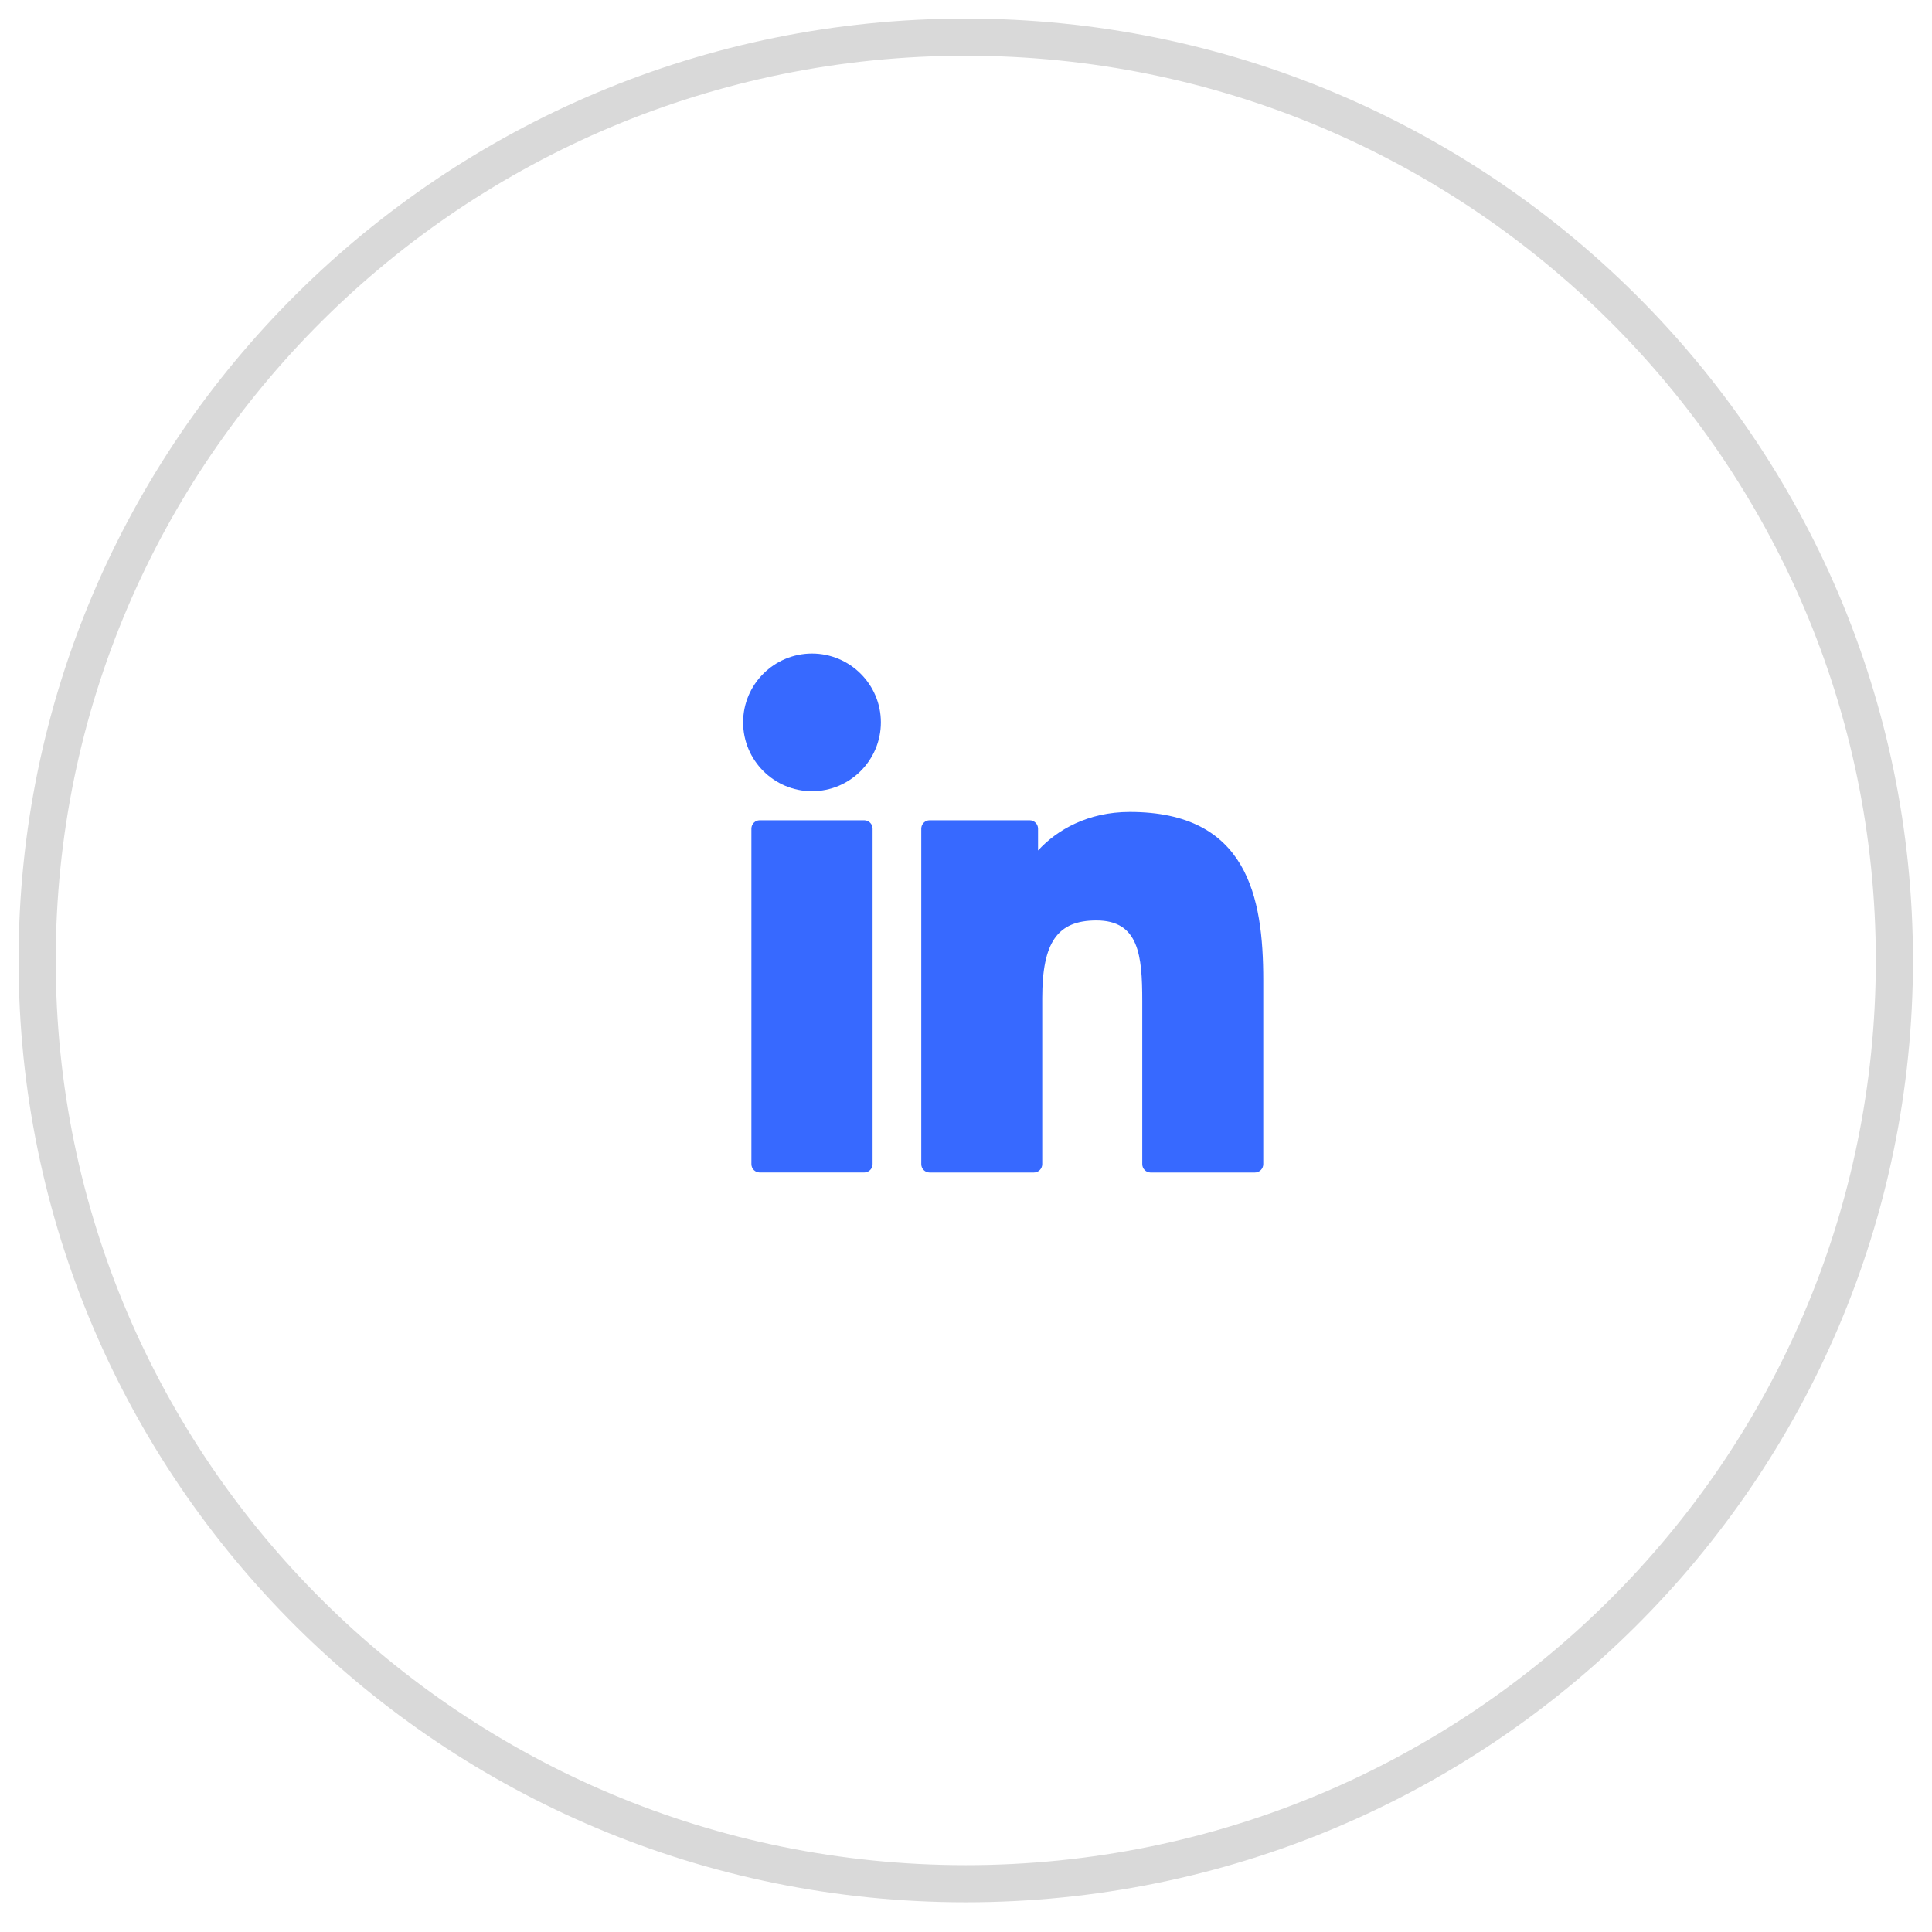
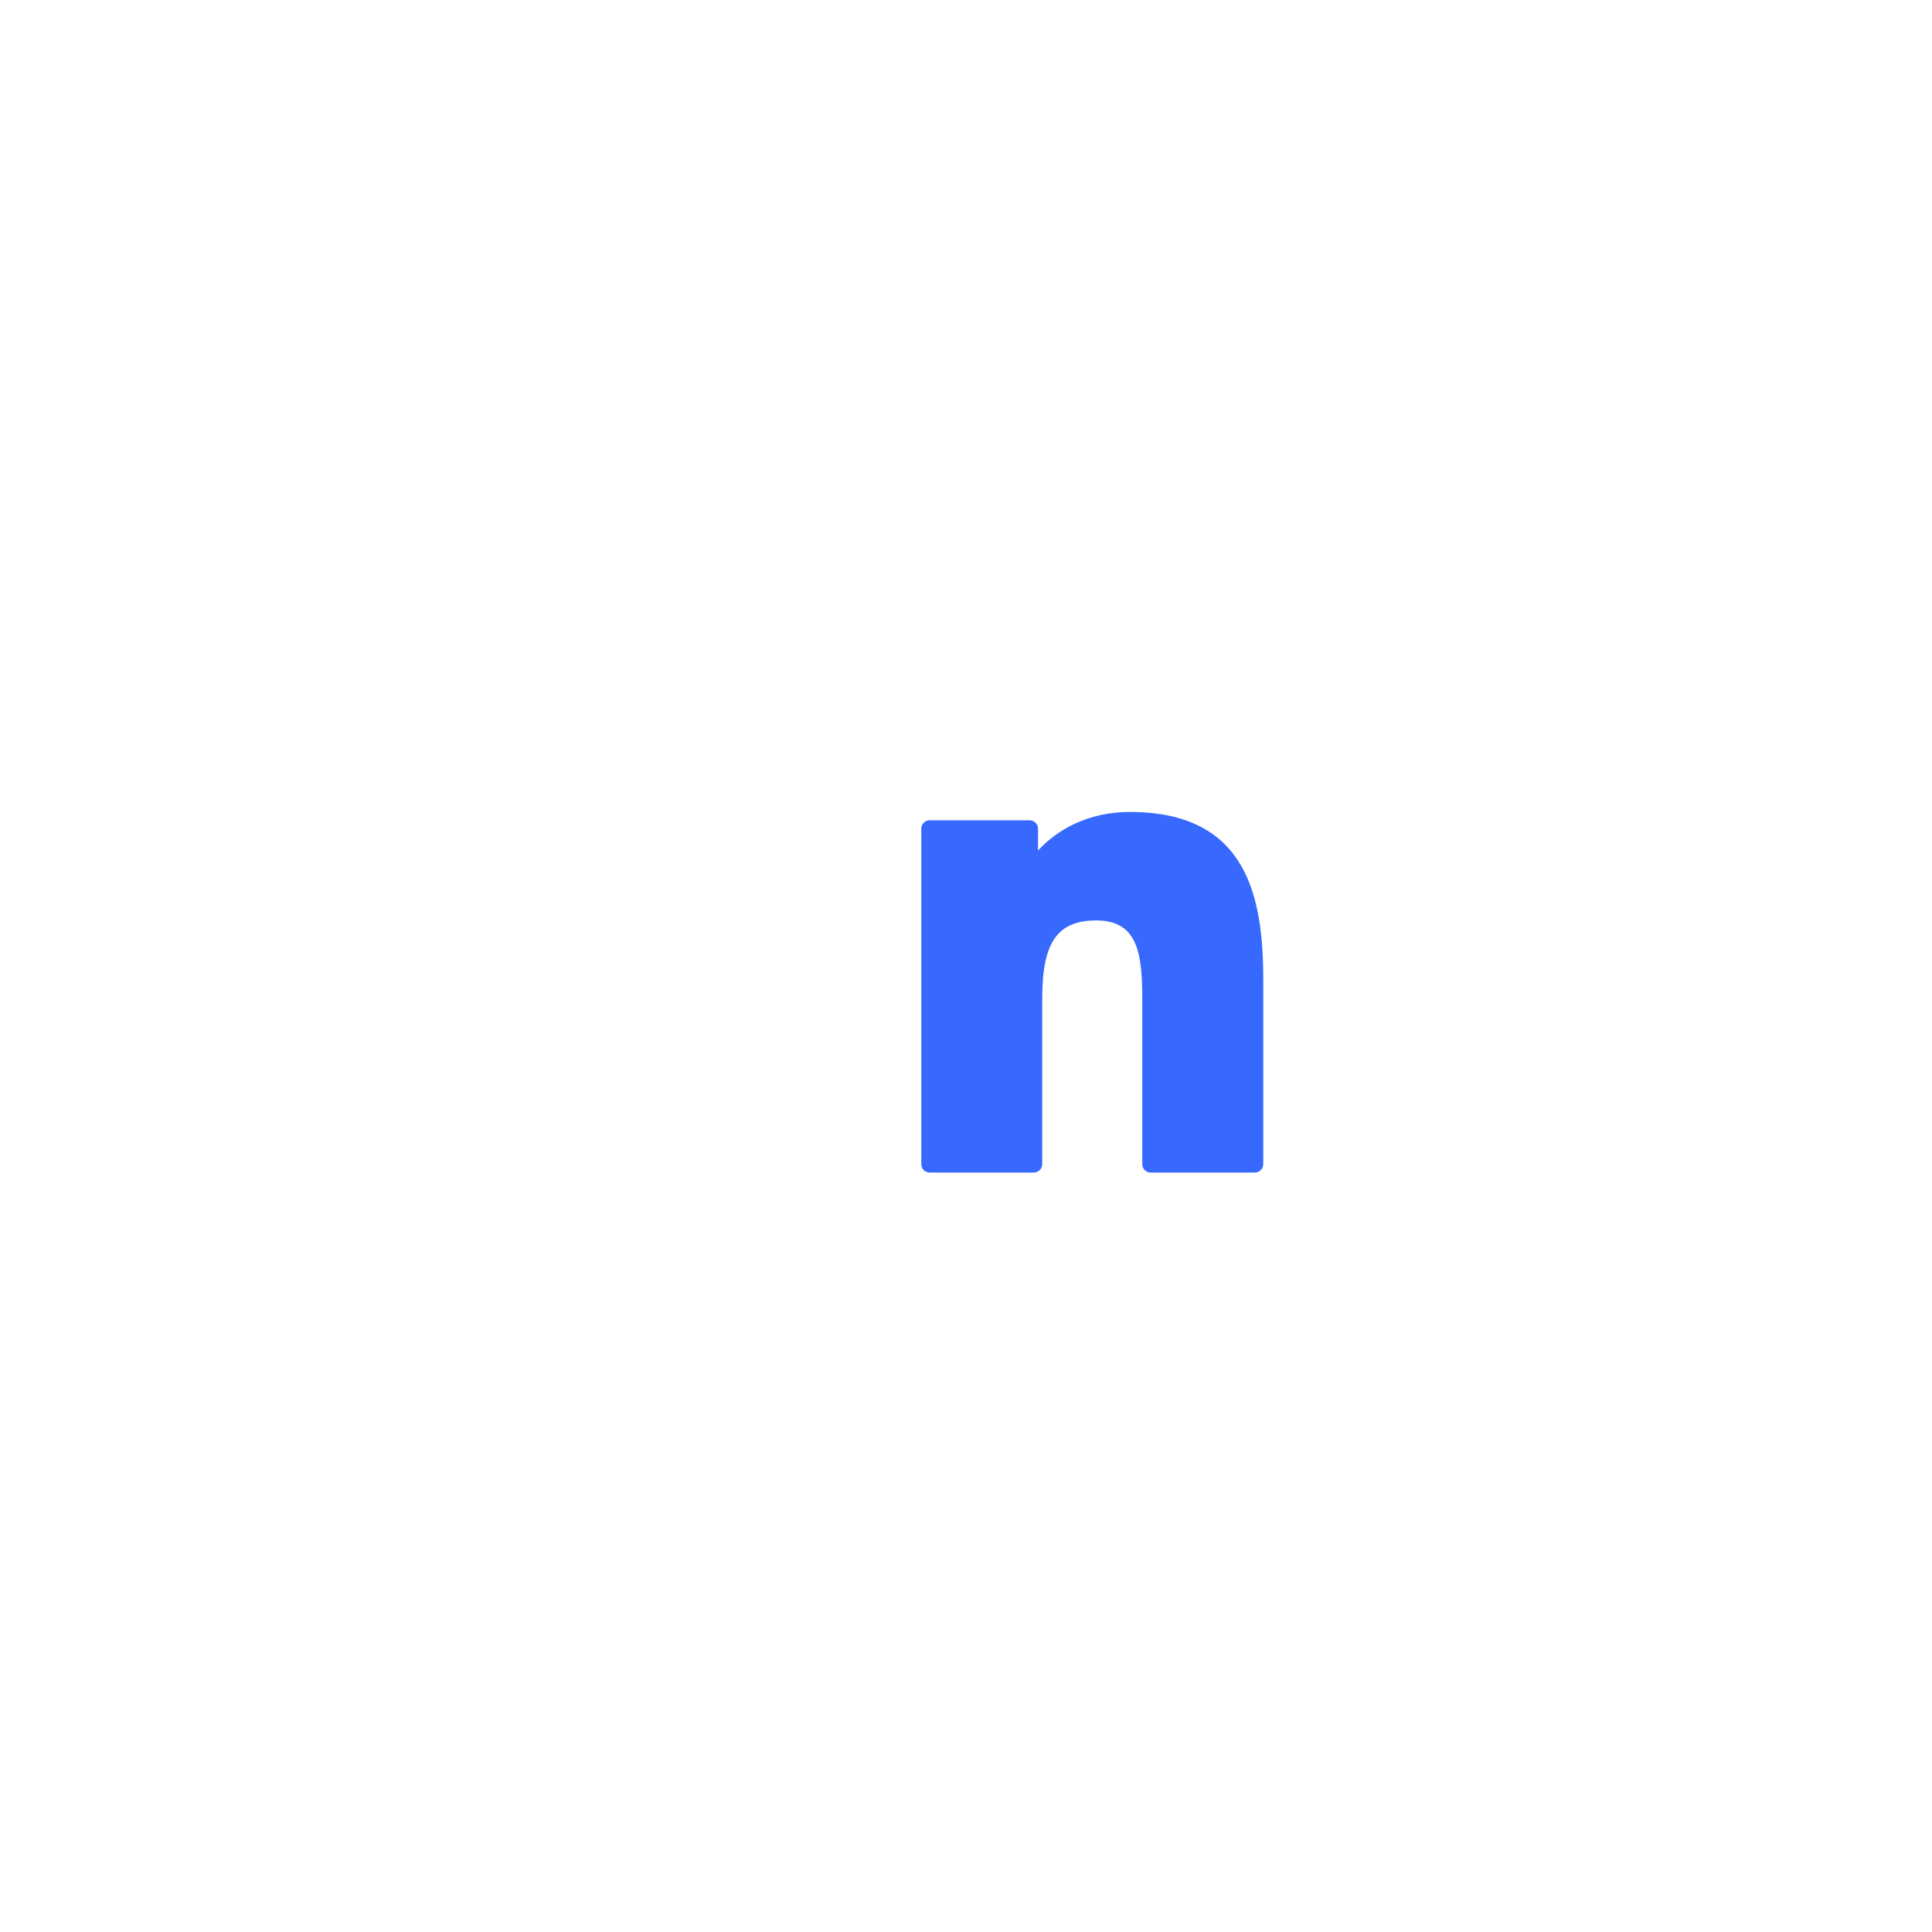
<svg xmlns="http://www.w3.org/2000/svg" width="52" height="52" viewBox="0 0 52 52" fill="none">
-   <path d="M25.994 50.701C39.798 50.701 50.988 39.575 50.988 25.85C50.988 12.126 39.798 1 25.994 1C12.19 1 1 12.126 1 25.85C1 39.575 12.19 50.701 25.994 50.701Z" stroke="#D9D9D9" />
-   <path d="M23.26 22.078H20.449C20.325 22.078 20.224 22.179 20.224 22.304V31.333C20.224 31.457 20.325 31.558 20.449 31.558H23.26C23.385 31.558 23.486 31.457 23.486 31.333V22.304C23.486 22.179 23.385 22.078 23.26 22.078Z" fill="#3769FF" />
-   <path d="M21.855 17.59C20.833 17.59 20.001 18.421 20.001 19.442C20.001 20.464 20.833 21.296 21.855 21.296C22.877 21.296 23.709 20.464 23.709 19.442C23.709 18.421 22.877 17.59 21.855 17.59Z" fill="#3769FF" />
  <path d="M30.408 21.854C29.279 21.854 28.445 22.339 27.939 22.891V22.304C27.939 22.18 27.838 22.078 27.713 22.078H25.022C24.897 22.078 24.796 22.18 24.796 22.304V31.333C24.796 31.458 24.897 31.559 25.022 31.559H27.826C27.951 31.559 28.052 31.458 28.052 31.333V26.866C28.052 25.36 28.461 24.774 29.51 24.774C30.653 24.774 30.744 25.714 30.744 26.943V31.333C30.744 31.458 30.845 31.559 30.969 31.559H33.775C33.9 31.559 34.001 31.458 34.001 31.333V26.381C34.001 24.142 33.574 21.854 30.408 21.854Z" fill="#3769FF" />
</svg>